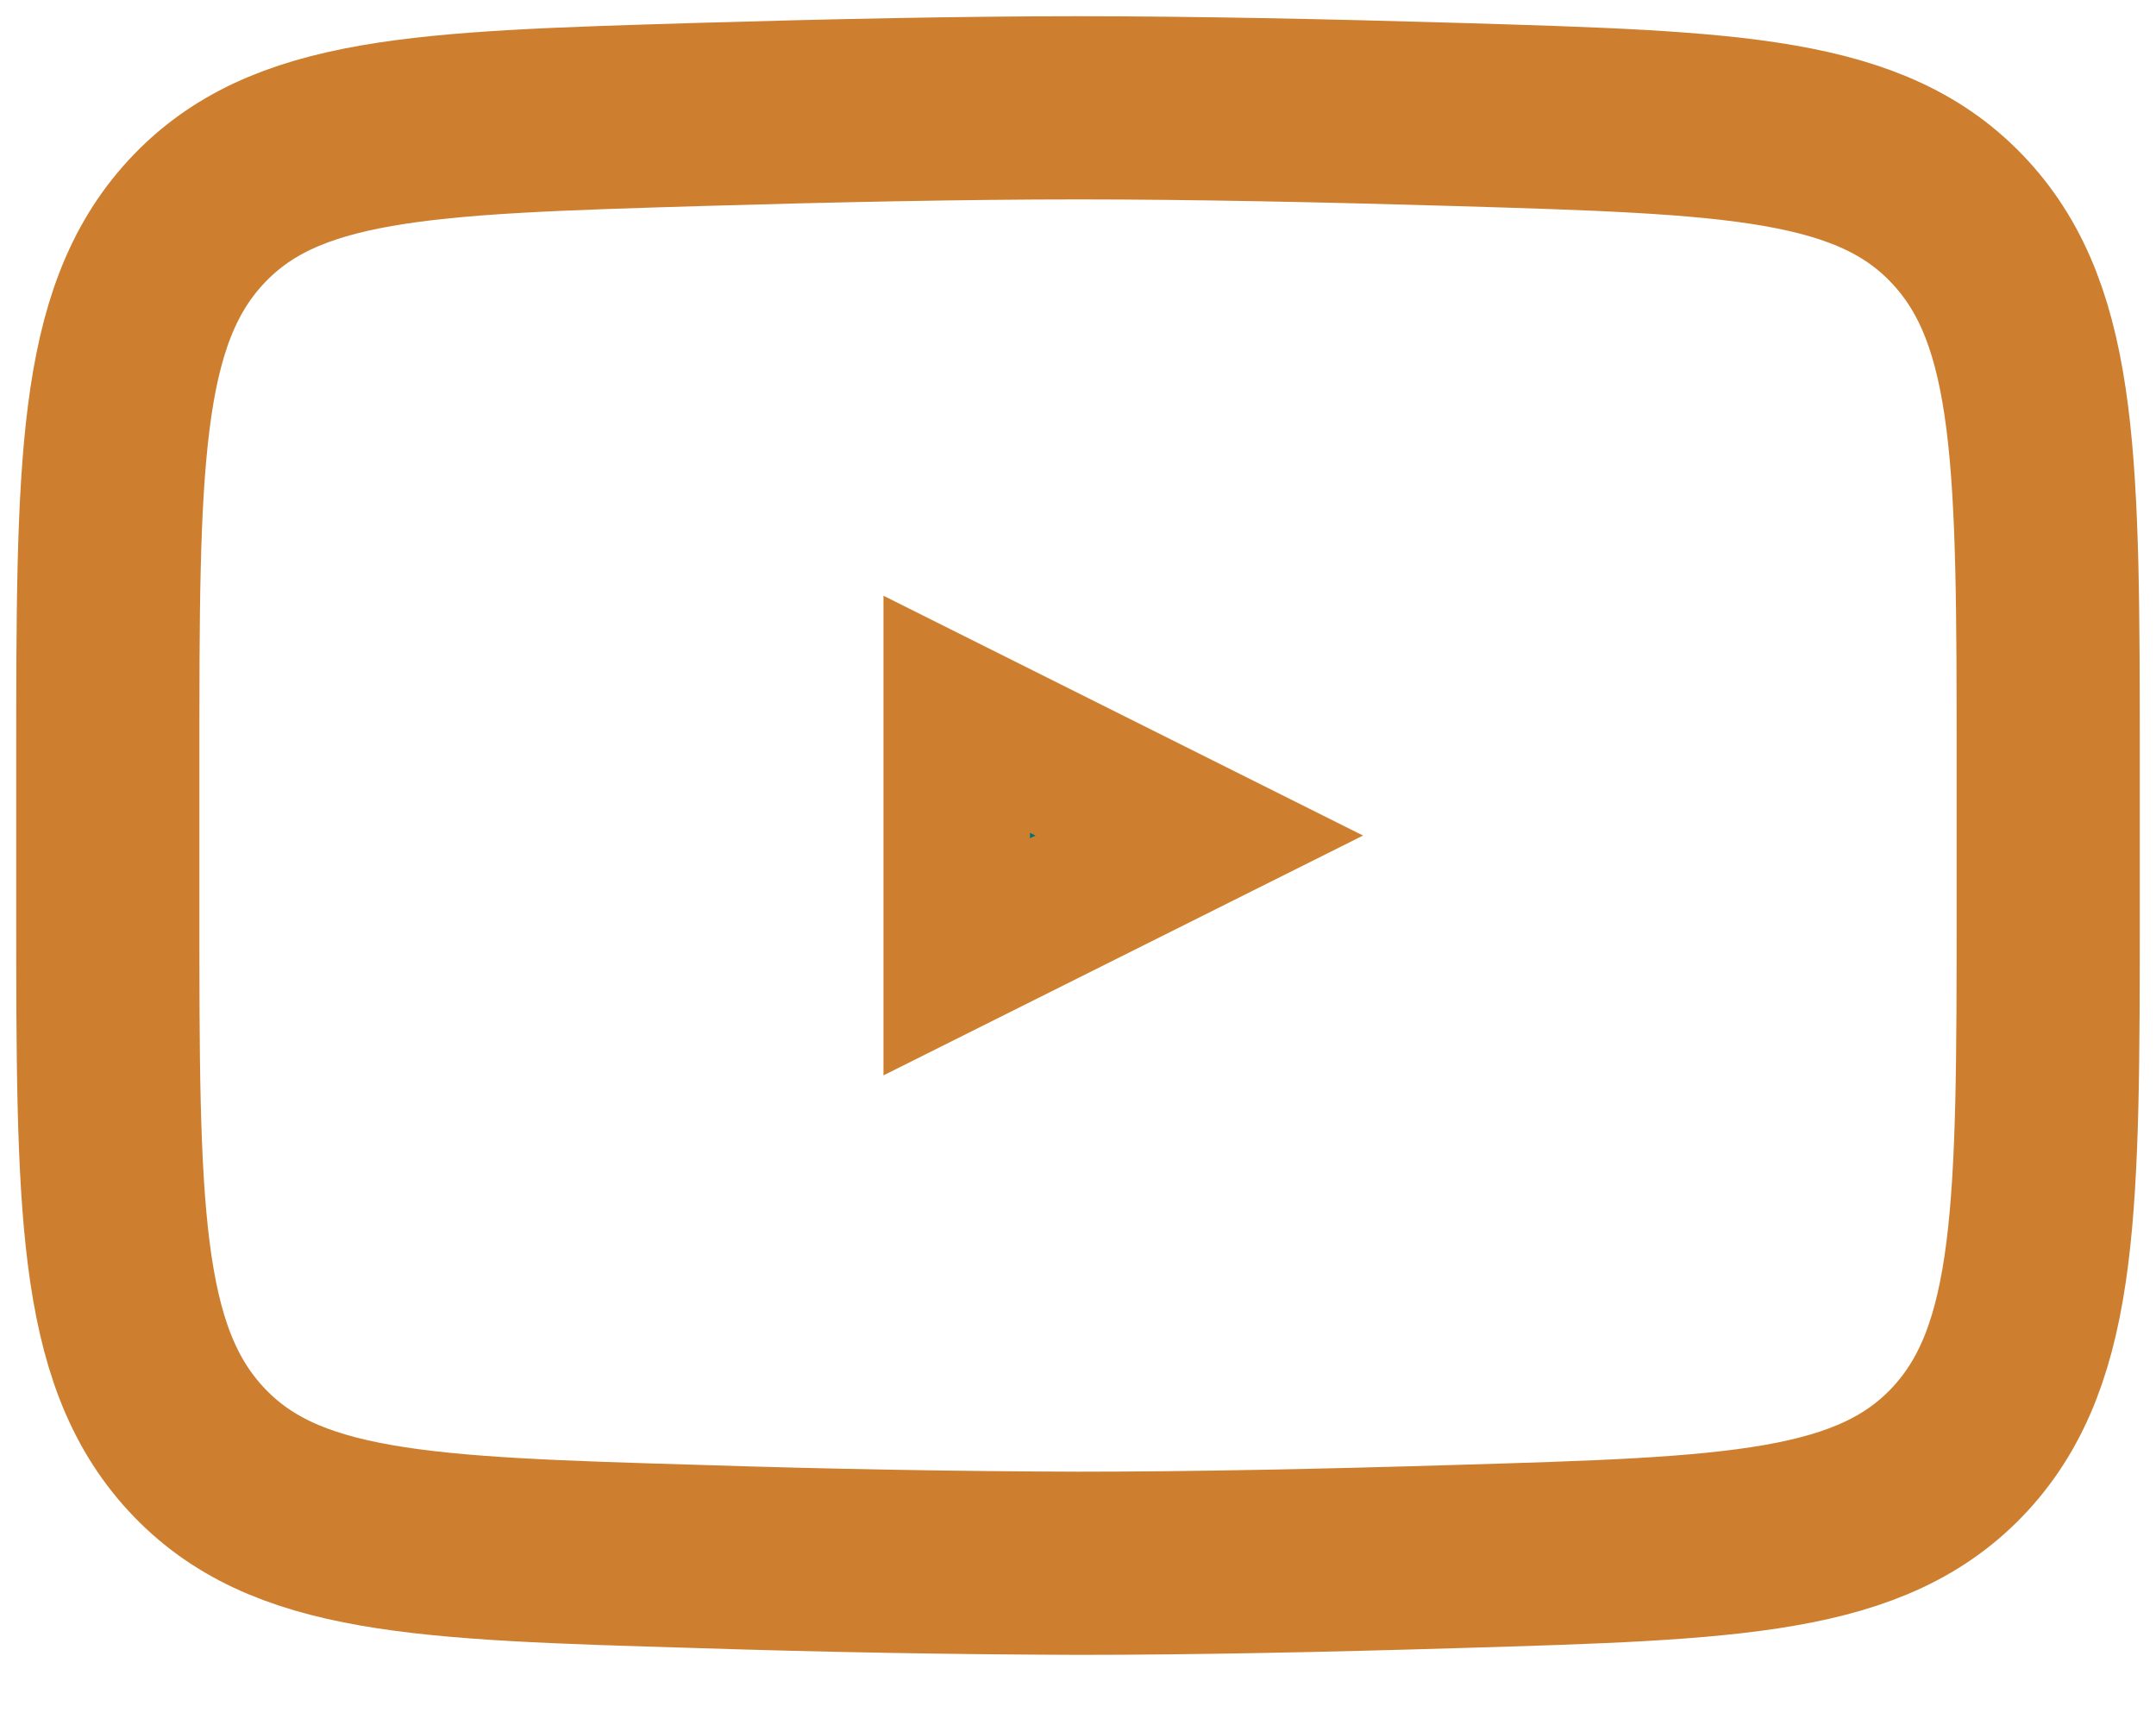
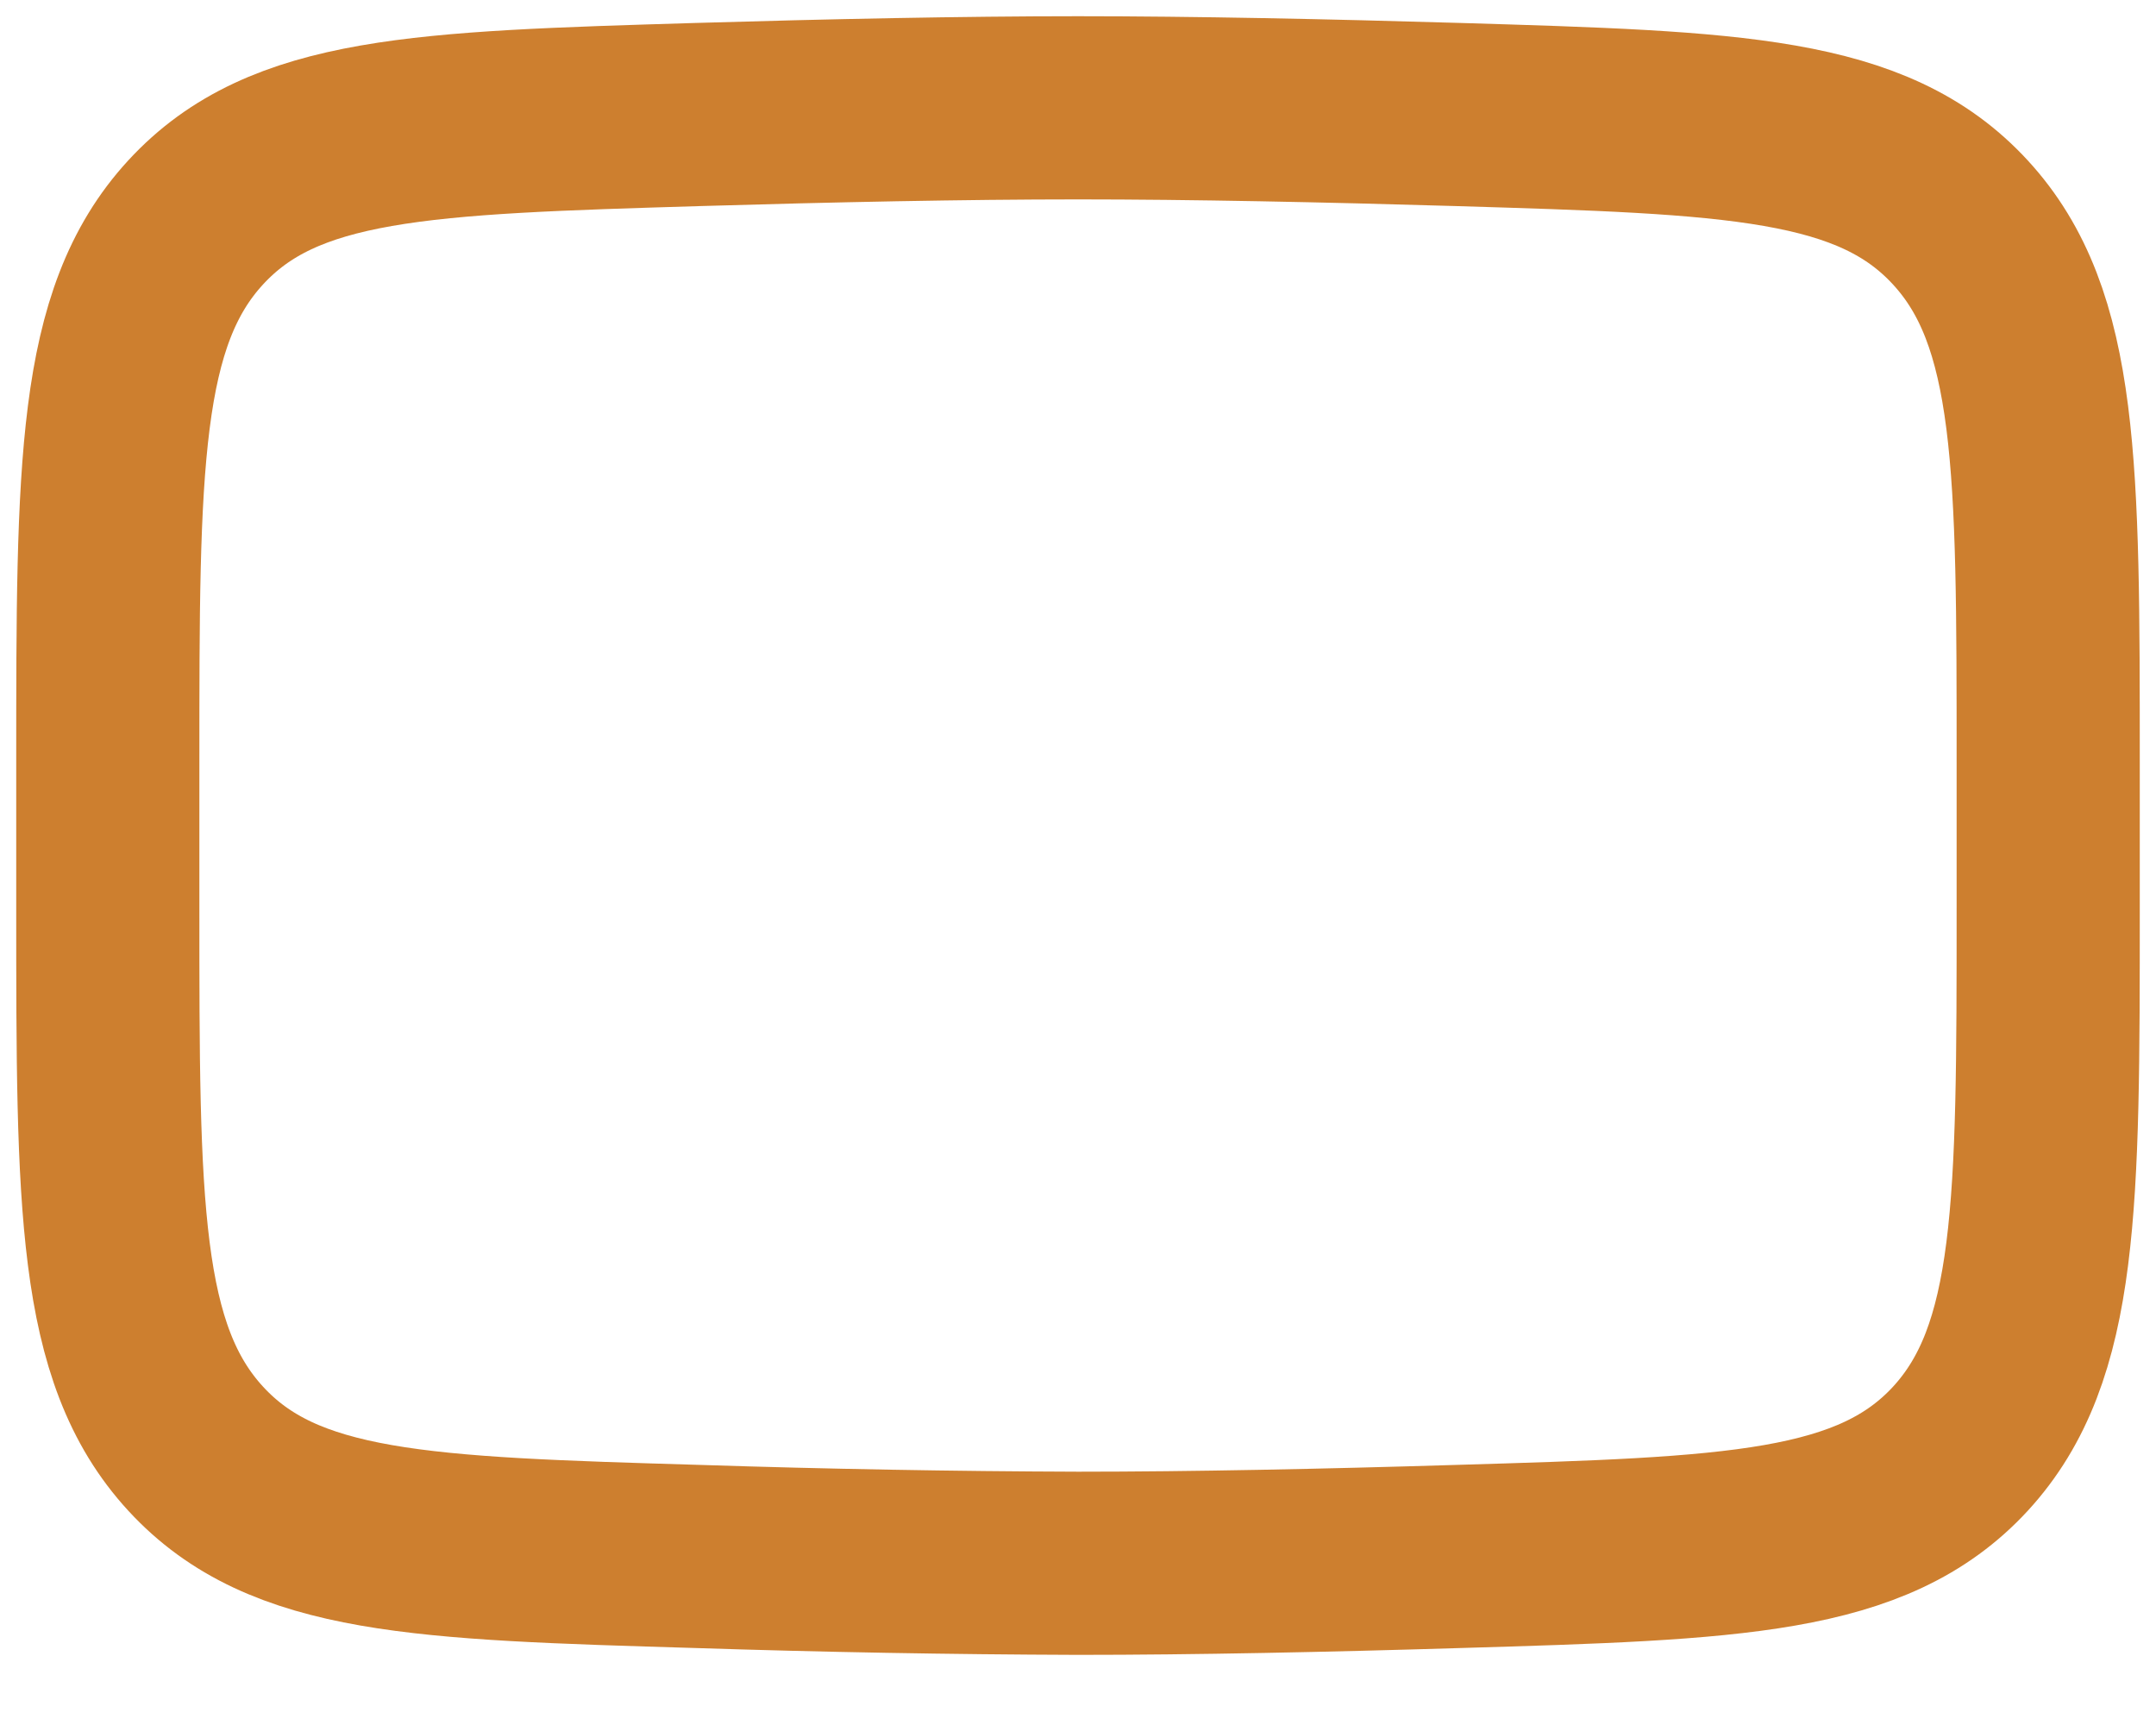
<svg xmlns="http://www.w3.org/2000/svg" width="20" height="16" viewBox="0 0 20 16" fill="none">
-   <path d="M11.125 7.75L8.875 8.875V6.625L11.125 7.75Z" fill="#007377" stroke="#CD7F2F" stroke-width="1.359" stroke-linecap="round" />
  <path d="M1 8.422V7.077C1 4.325 1 2.948 1.815 2.063C2.63 1.177 3.913 1.139 6.479 1.062C7.694 1.026 8.936 1 10 1C11.063 1 12.305 1.026 13.521 1.062C16.087 1.139 17.37 1.177 18.185 2.063C19 2.948 19 4.326 19 7.077V8.422C19 11.175 19 12.551 18.186 13.437C17.37 14.322 16.088 14.361 13.521 14.437C12.306 14.474 11.064 14.5 10 14.5C8.826 14.496 7.652 14.475 6.479 14.437C3.913 14.361 2.63 14.323 1.815 13.437C1 12.551 1 11.174 1 8.423V8.422Z" stroke="#CD7F2F" stroke-width="1.699" />
</svg>